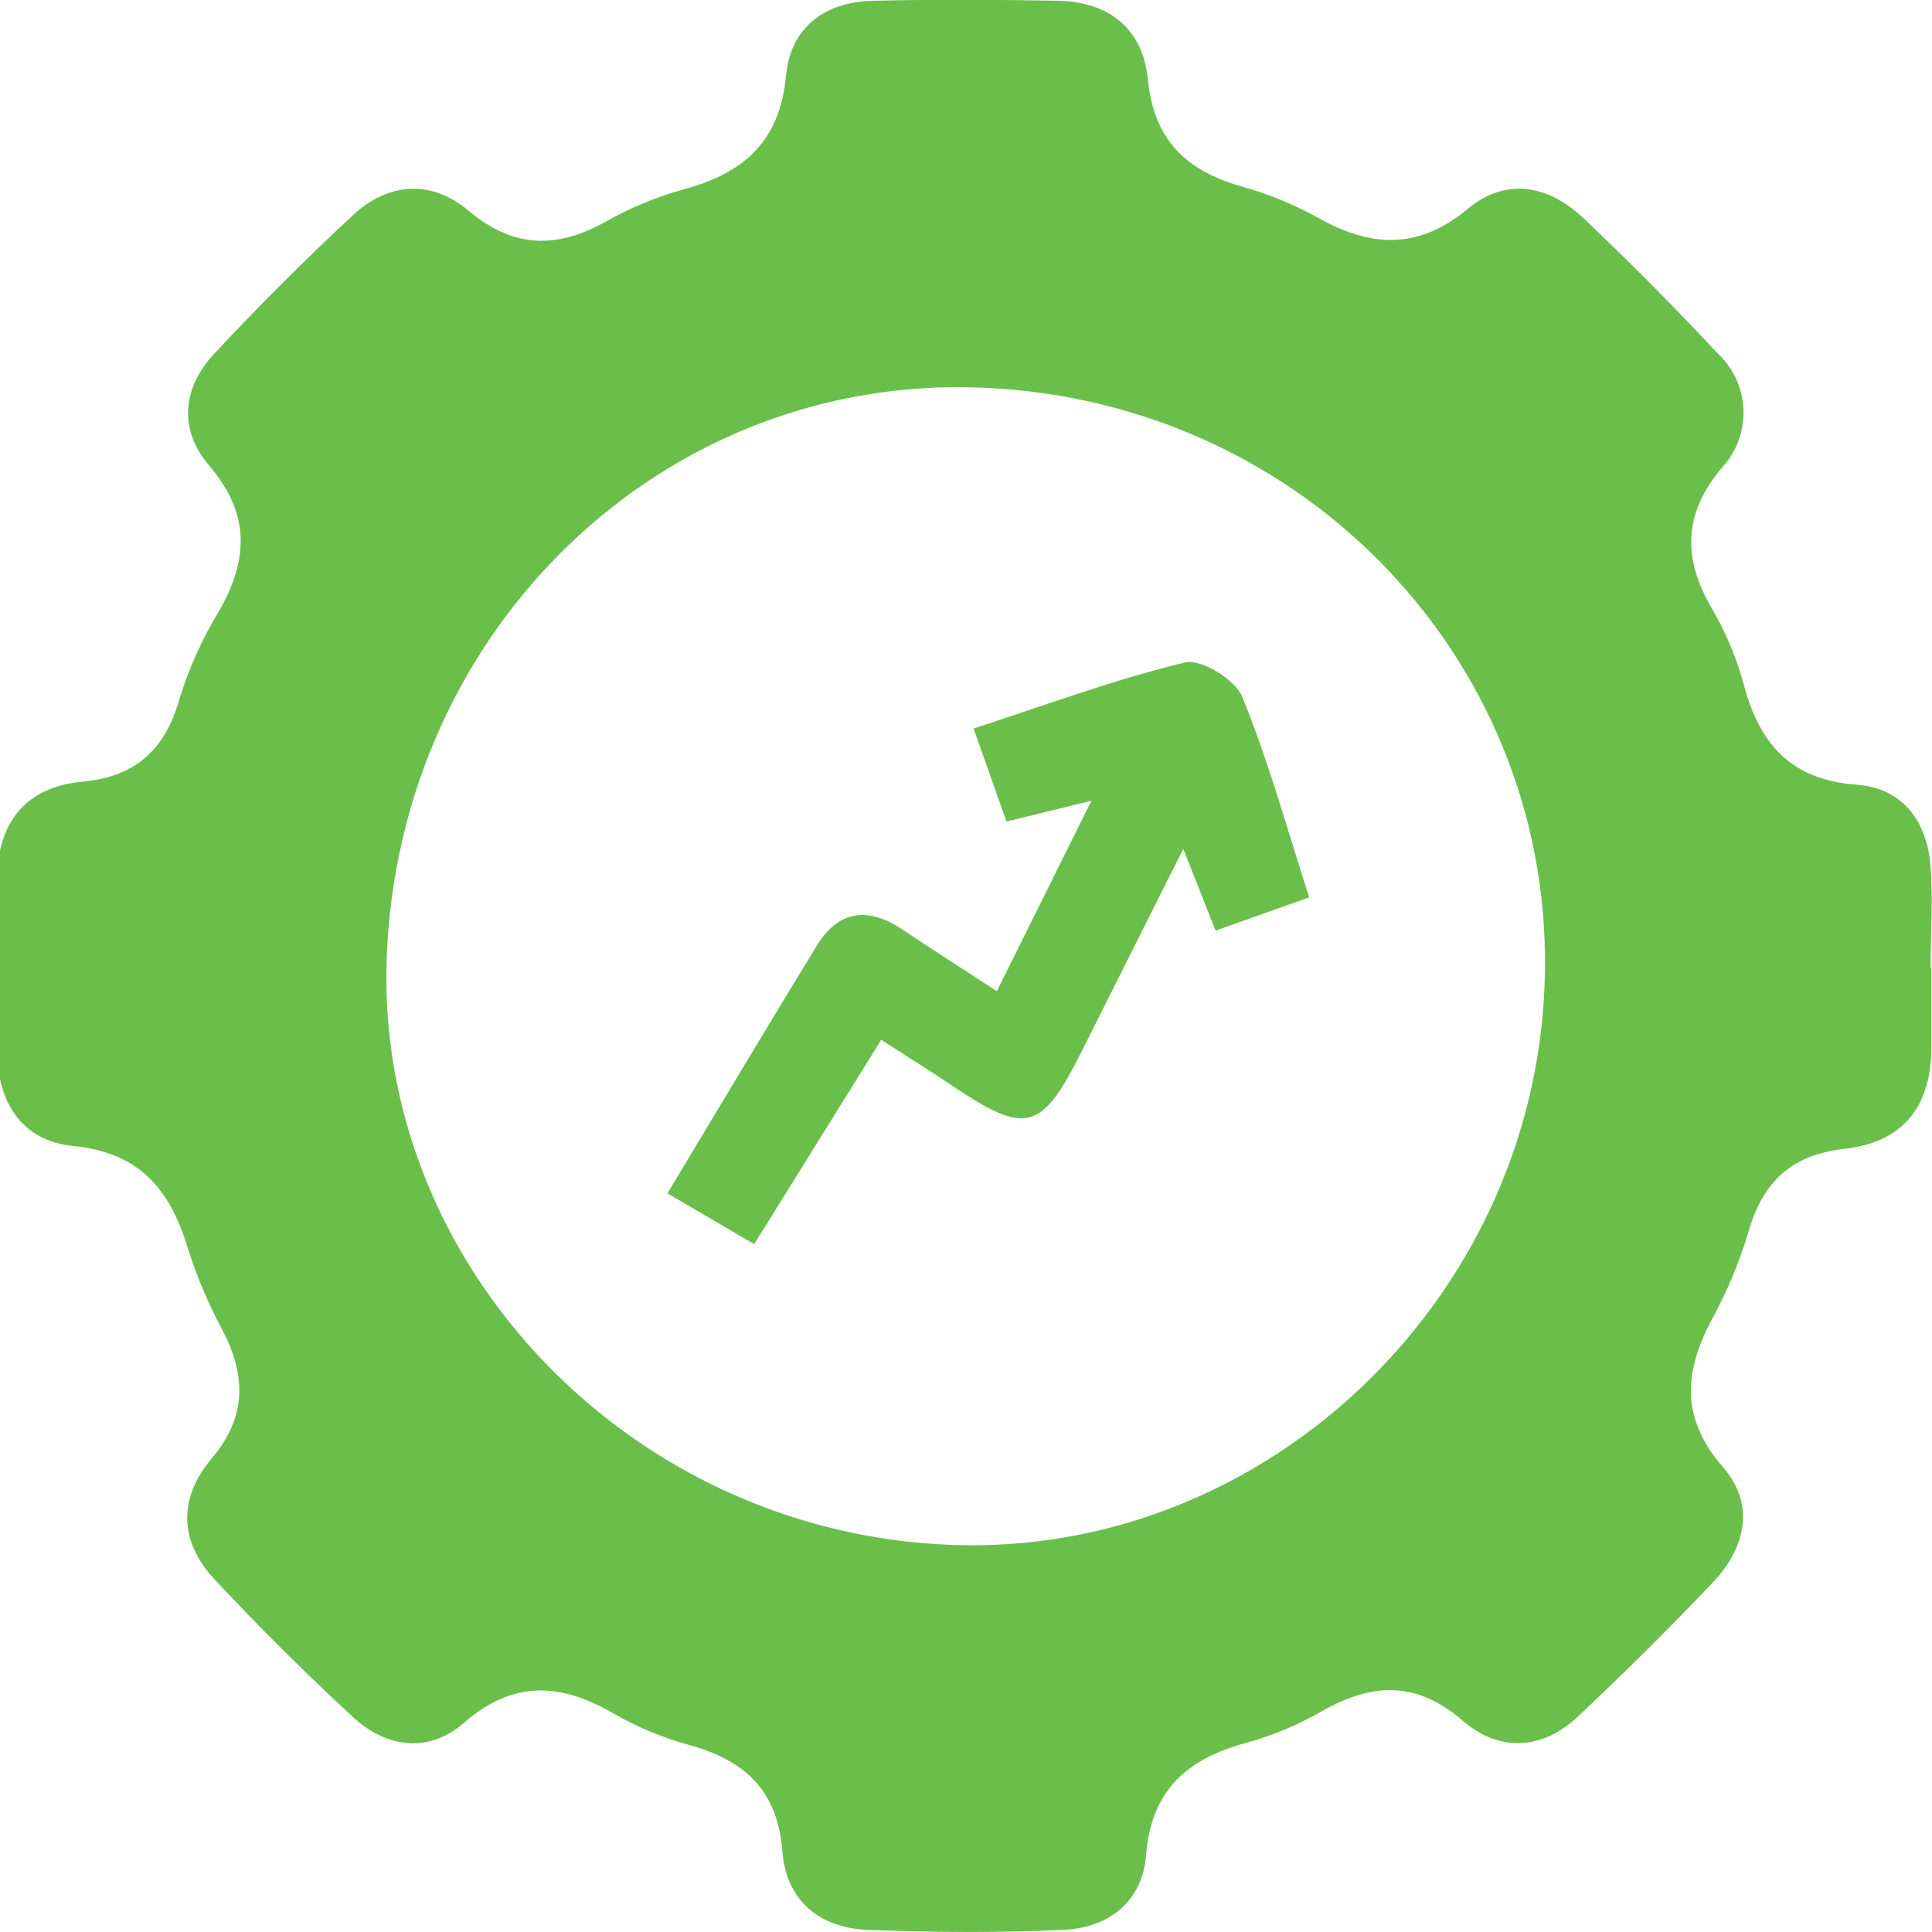
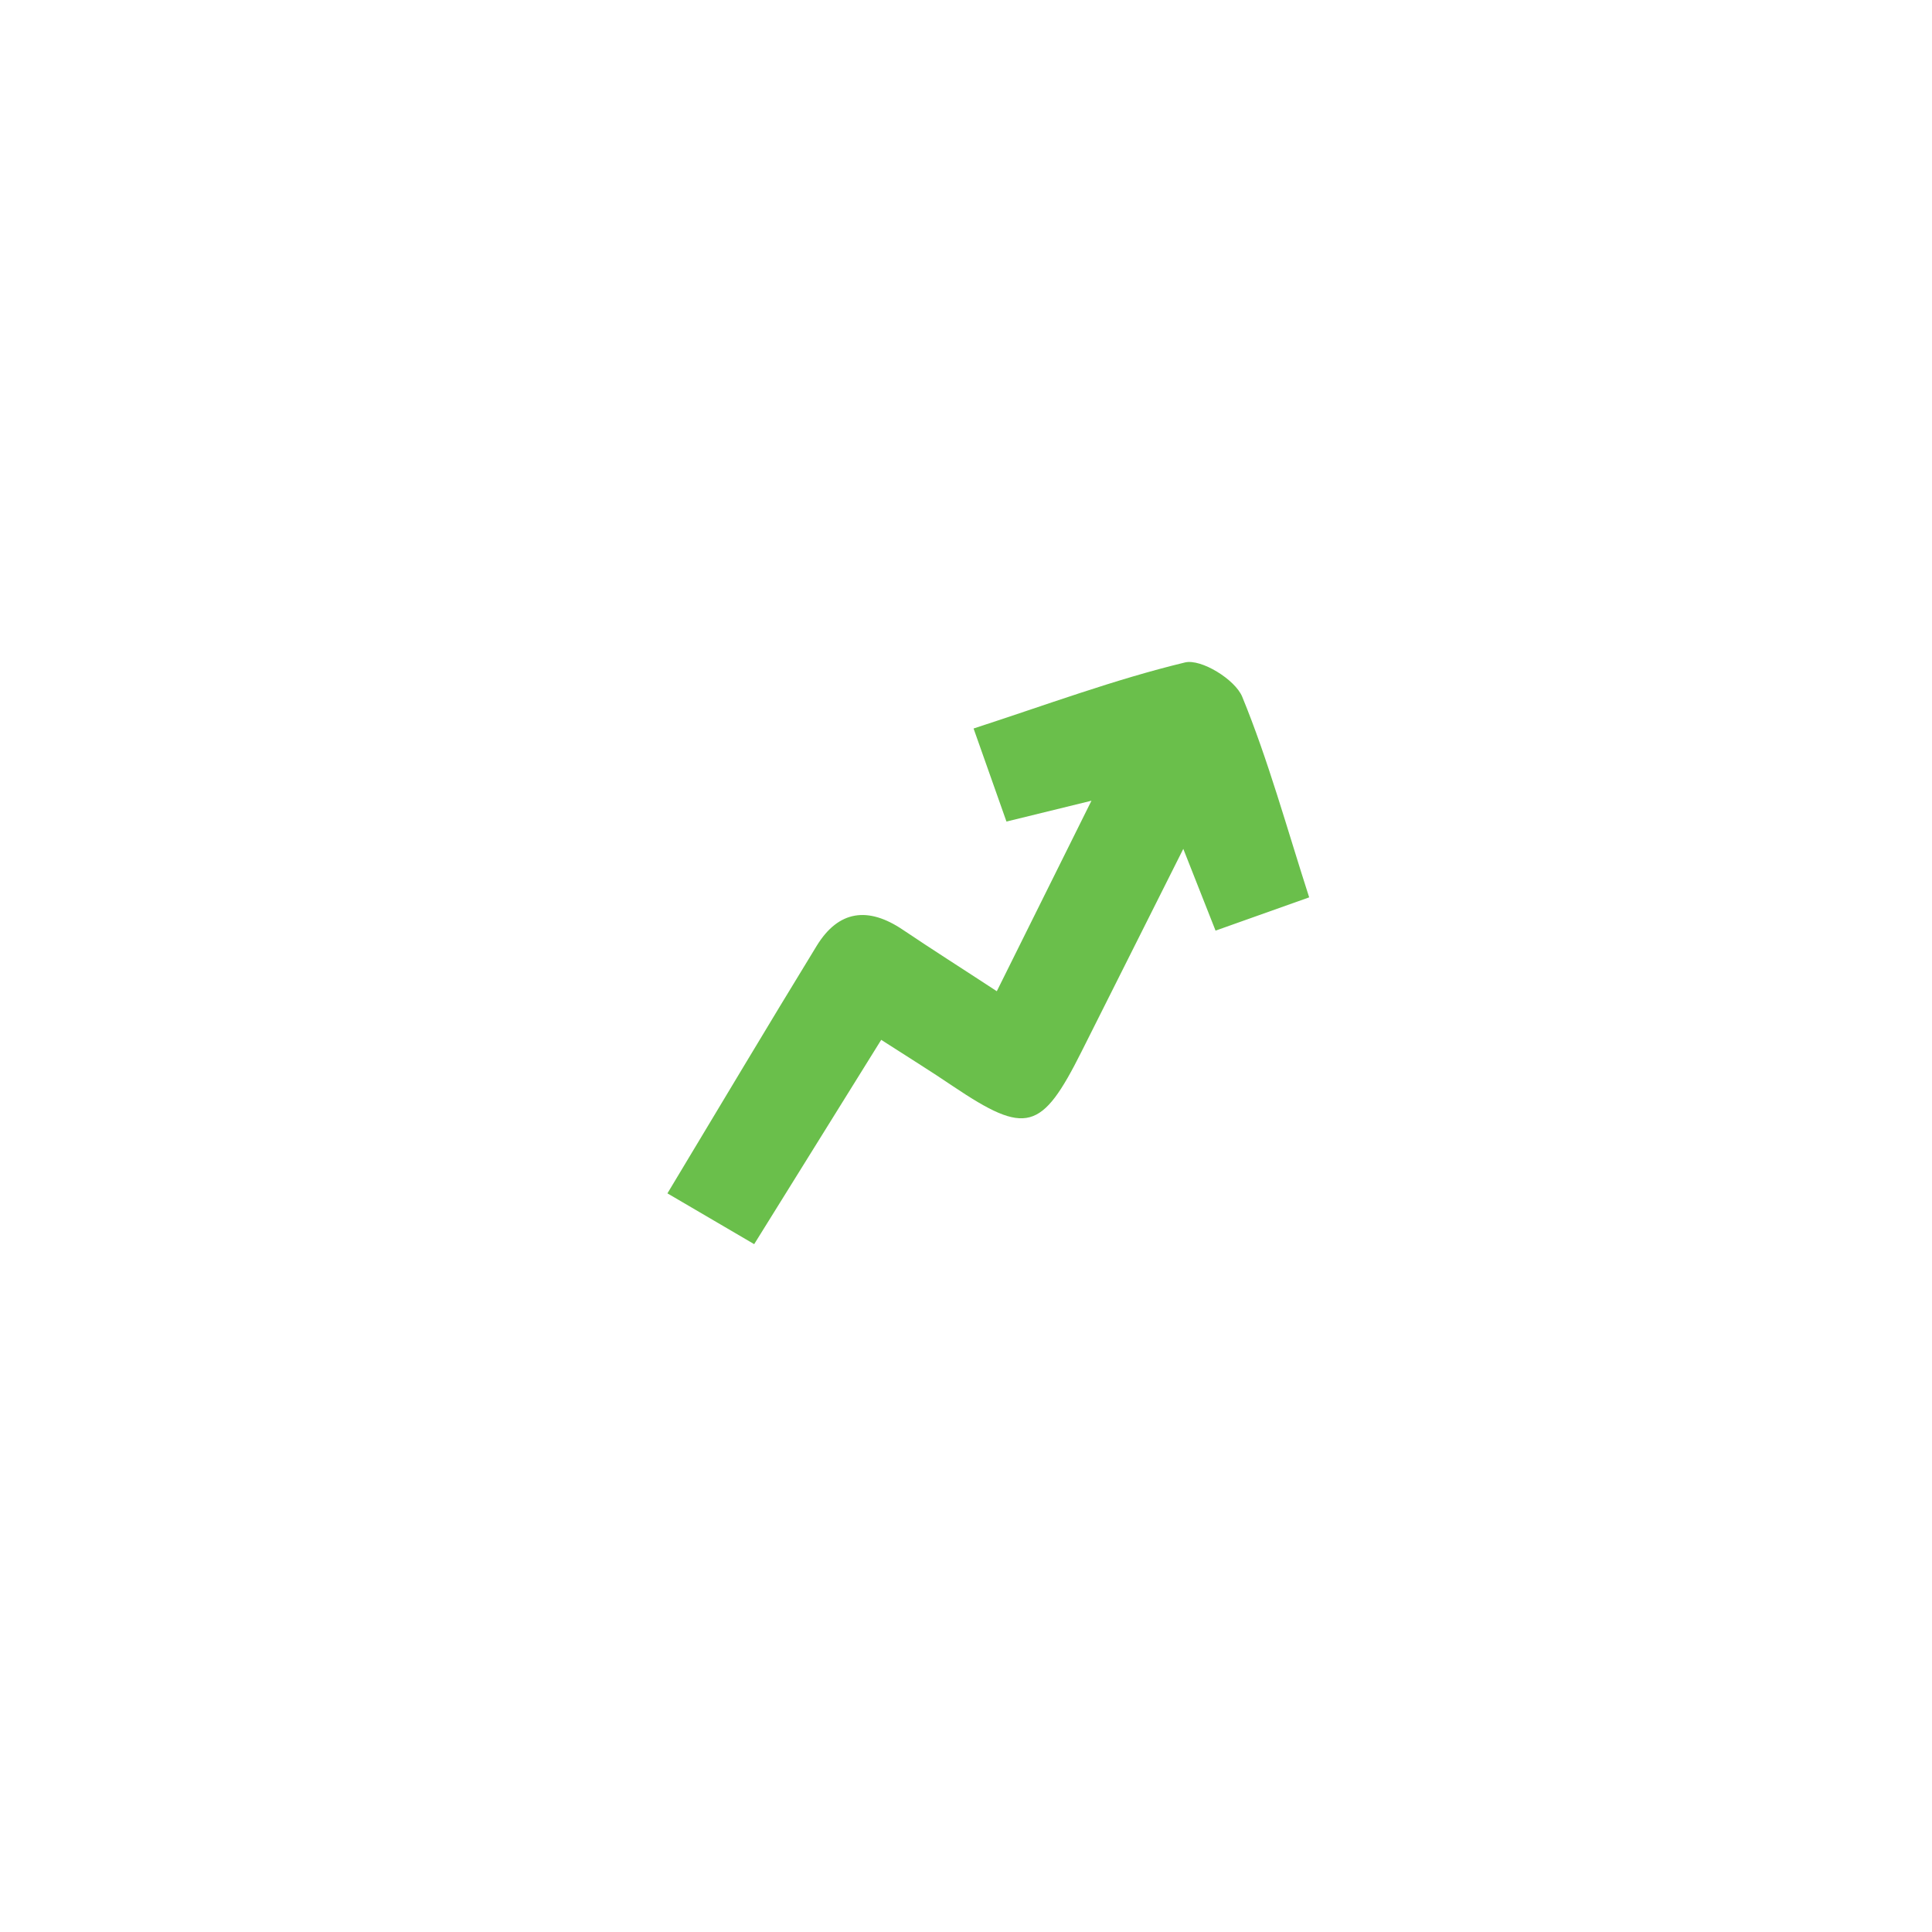
<svg xmlns="http://www.w3.org/2000/svg" width="72" height="72" viewBox="0 0 72 72" fill="none">
  <g clip-path="url(#clip0_9_3358)">
-     <path d="M71.976 36.092C71.976 37.039 71.976 37.985 71.976 38.931C72.005 41.16 70.987 42.566 68.724 42.817C66.83 43.025 65.742 43.985 65.197 45.784C64.866 46.92 64.417 48.019 63.857 49.063C62.769 51.05 62.579 52.801 64.222 54.69C65.415 56.062 65.06 57.685 63.834 58.972C62.205 60.685 60.528 62.352 58.801 63.974C57.462 65.228 55.871 65.299 54.513 64.126C52.799 62.644 51.166 62.706 49.305 63.747C48.413 64.266 47.459 64.668 46.465 64.944C44.254 65.54 42.9 66.695 42.706 69.161C42.573 70.855 41.323 71.844 39.652 71.919C37.209 72.033 34.757 72.019 32.319 71.919C30.525 71.848 29.294 70.807 29.157 69C28.986 66.747 27.784 65.626 25.744 65.048C24.751 64.78 23.797 64.387 22.903 63.879C20.924 62.72 19.149 62.583 17.284 64.211C15.996 65.332 14.444 65.157 13.184 64.017C11.39 62.36 9.653 60.629 7.977 58.84C6.67 57.42 6.647 55.816 7.892 54.349C9.208 52.797 9.17 51.245 8.275 49.536C7.752 48.565 7.322 47.546 6.992 46.493C6.339 44.345 5.212 42.949 2.732 42.708C0.838 42.523 -0.076 41.118 -0.109 39.211C-0.109 37.081 -0.109 34.952 -0.109 32.822C-0.109 30.693 0.914 29.335 3.072 29.131C5.099 28.942 6.178 27.896 6.703 25.998C7.06 24.857 7.556 23.763 8.18 22.743C9.279 20.807 9.307 19.108 7.778 17.329C6.675 16.037 6.784 14.49 7.944 13.226C9.607 11.438 11.343 9.702 13.151 8.021C14.477 6.786 16.077 6.691 17.454 7.846C19.178 9.299 20.825 9.265 22.662 8.21C23.559 7.712 24.513 7.323 25.502 7.051C27.699 6.45 29.058 5.29 29.29 2.839C29.451 1.046 30.71 0.066 32.542 0.028C34.828 -0.024 37.115 -0.014 39.401 0.028C41.338 0.057 42.597 1.074 42.782 2.981C42.999 5.205 44.202 6.35 46.228 6.937C47.217 7.208 48.17 7.594 49.068 8.087C51.052 9.213 52.832 9.346 54.721 7.765C56.141 6.597 57.717 6.904 59.01 8.13C60.727 9.758 62.393 11.436 64.009 13.165C64.302 13.437 64.539 13.764 64.704 14.128C64.87 14.492 64.962 14.886 64.974 15.286C64.986 15.685 64.919 16.084 64.776 16.457C64.633 16.831 64.418 17.172 64.141 17.462C62.721 19.175 62.721 20.826 63.791 22.667C64.313 23.556 64.715 24.511 64.984 25.506C65.571 27.721 66.736 29.065 69.202 29.245C70.911 29.372 71.825 30.617 71.948 32.302C72.038 33.556 71.948 34.824 71.948 36.087L71.976 36.092ZM36.542 14.447C24.74 13.974 14.917 23.386 14.415 35.605C13.942 47.175 23.547 57.169 35.529 57.576C47.108 57.969 57.102 48.514 57.561 36.731C58.039 24.839 48.68 14.911 36.561 14.447H36.542Z" fill="#6ABF4B" />
    <path d="M37.148 36.94C38.308 34.606 39.401 32.406 40.675 29.841L37.508 30.617L36.282 27.149C38.98 26.273 41.532 25.322 44.159 24.688C44.76 24.541 46.029 25.322 46.294 25.966C47.265 28.332 47.951 30.84 48.789 33.442L45.3 34.682L44.098 31.635L40.31 39.182C38.819 42.159 38.242 42.31 35.52 40.484C34.682 39.916 33.825 39.386 32.84 38.752L28.106 46.366L24.873 44.473C26.799 41.274 28.598 38.25 30.435 35.25C31.254 33.911 32.362 33.783 33.645 34.649C34.762 35.401 35.884 36.111 37.148 36.94Z" fill="#6ABF4B" />
  </g>
  <defs>
    <clipPath id="clip0_9_3358">
      <rect width="72" height="72" fill="white" />
    </clipPath>
  </defs>
</svg>